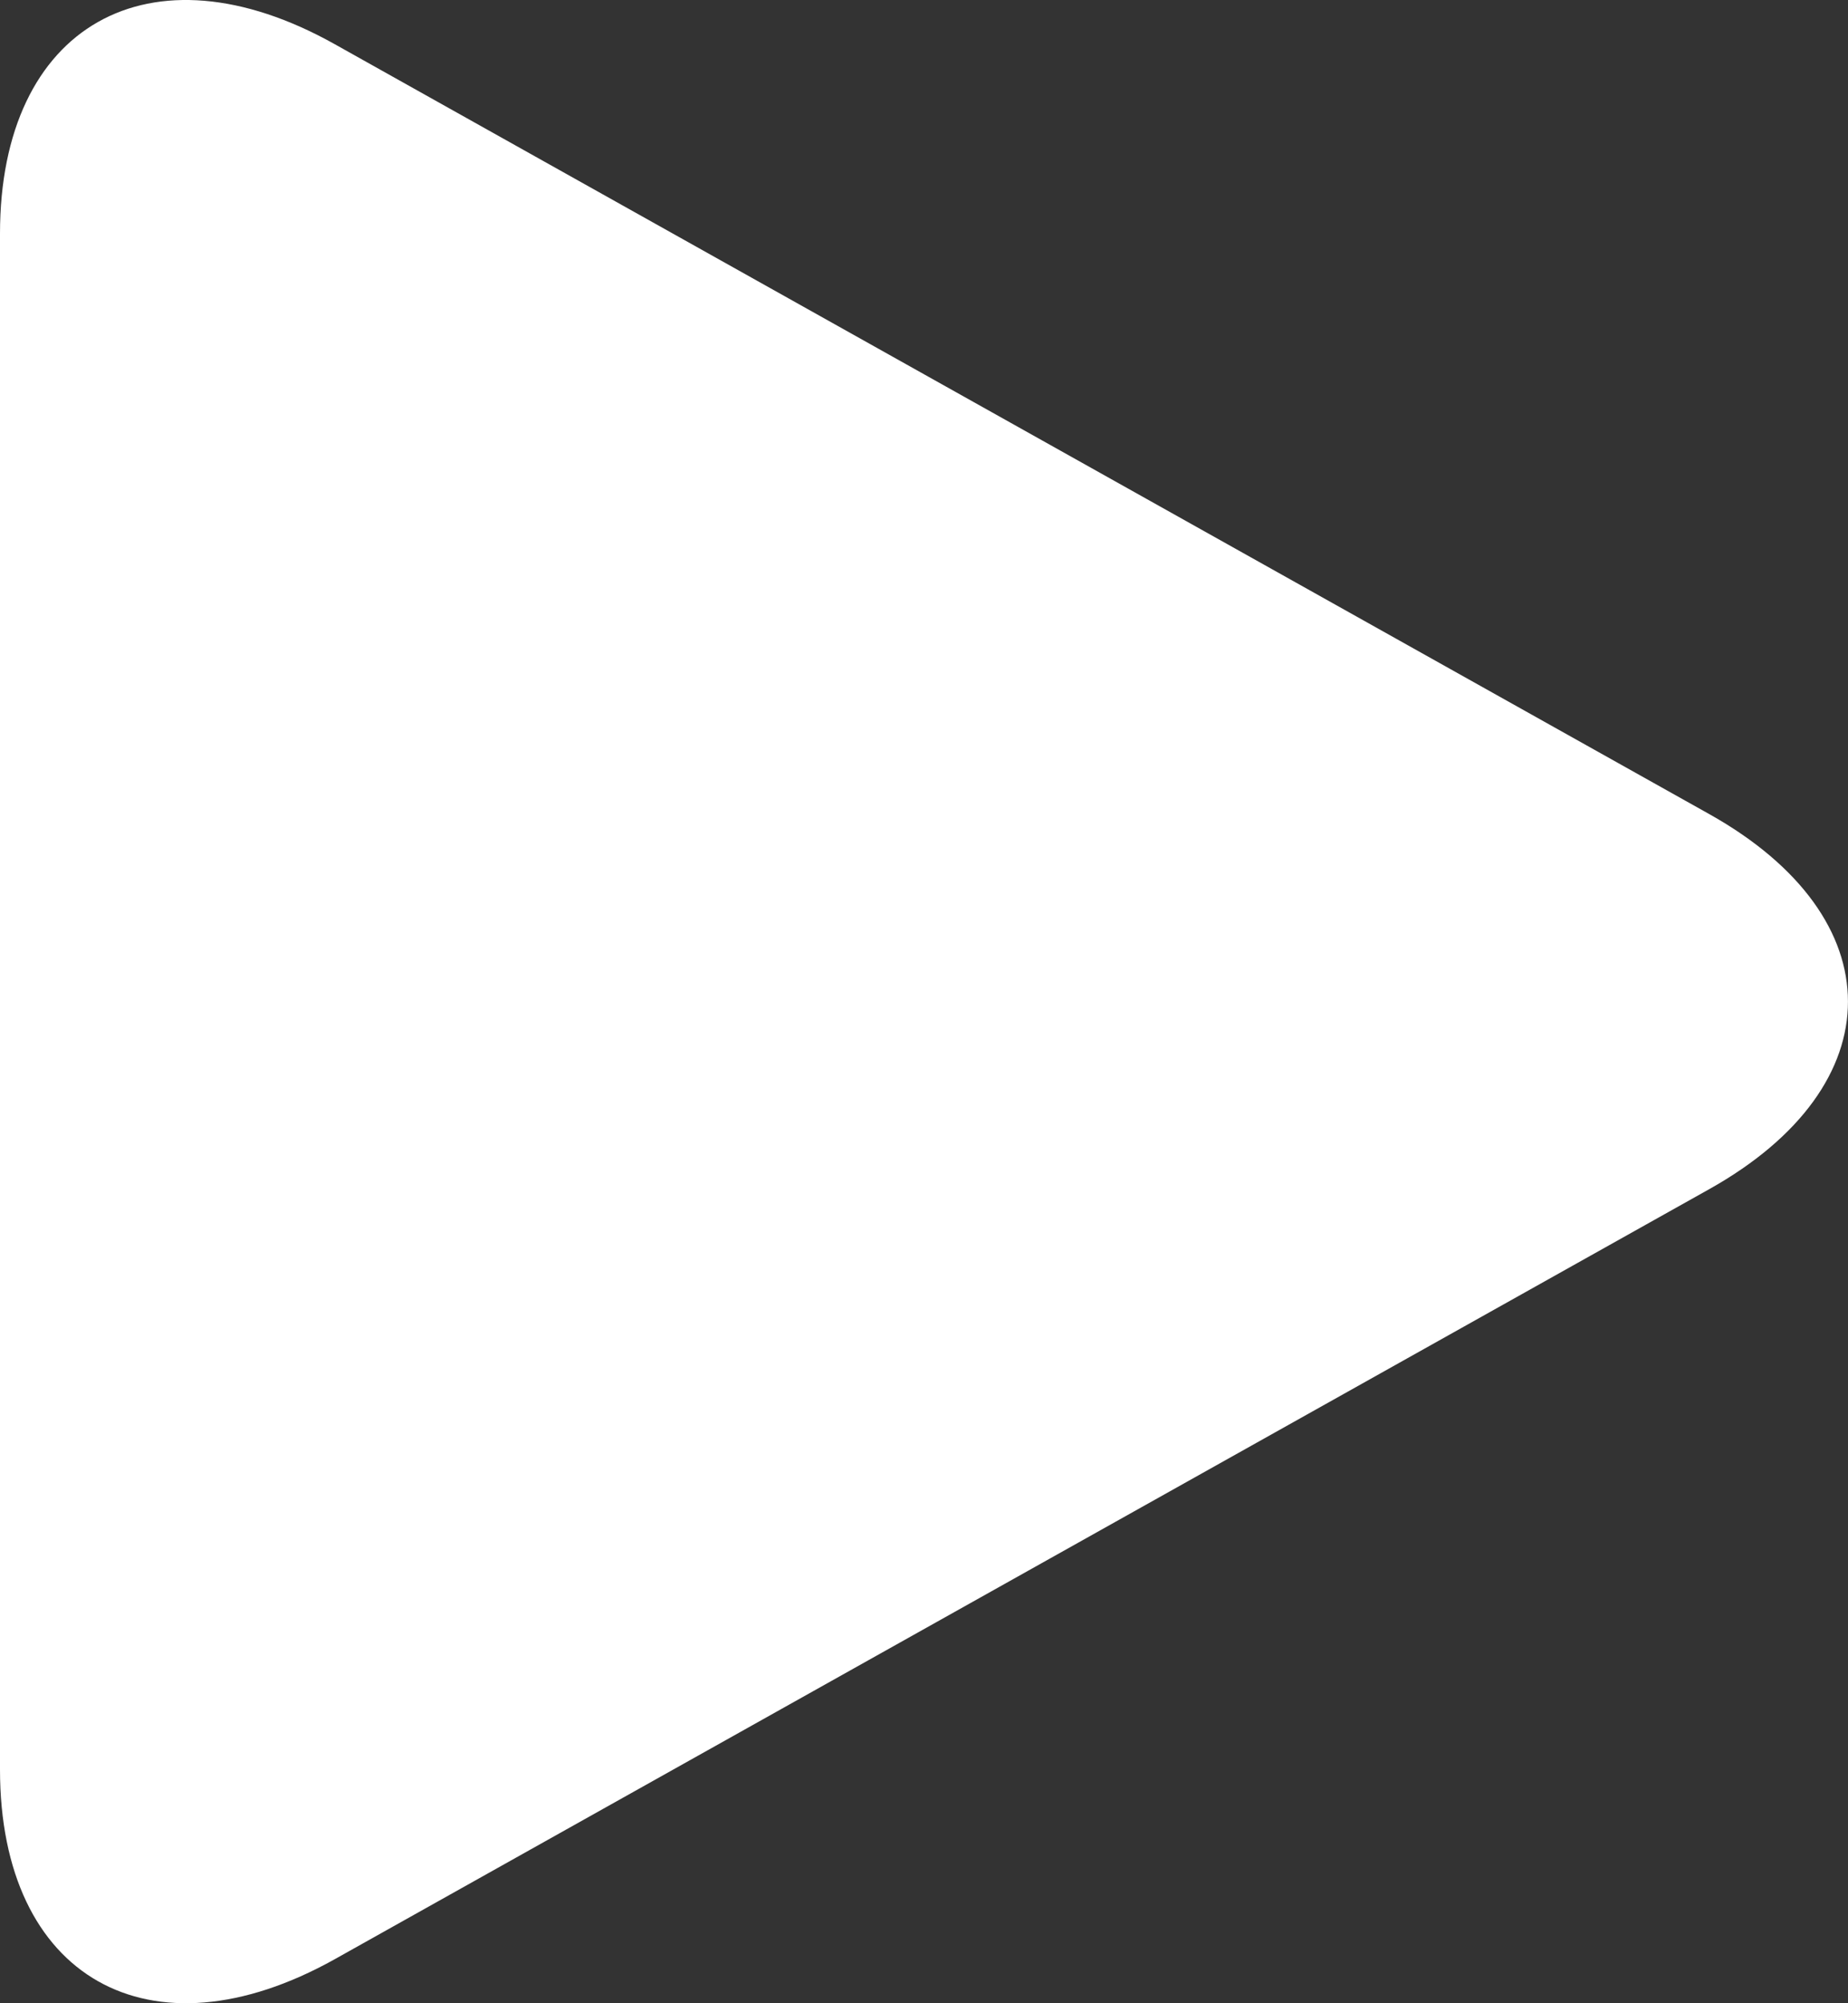
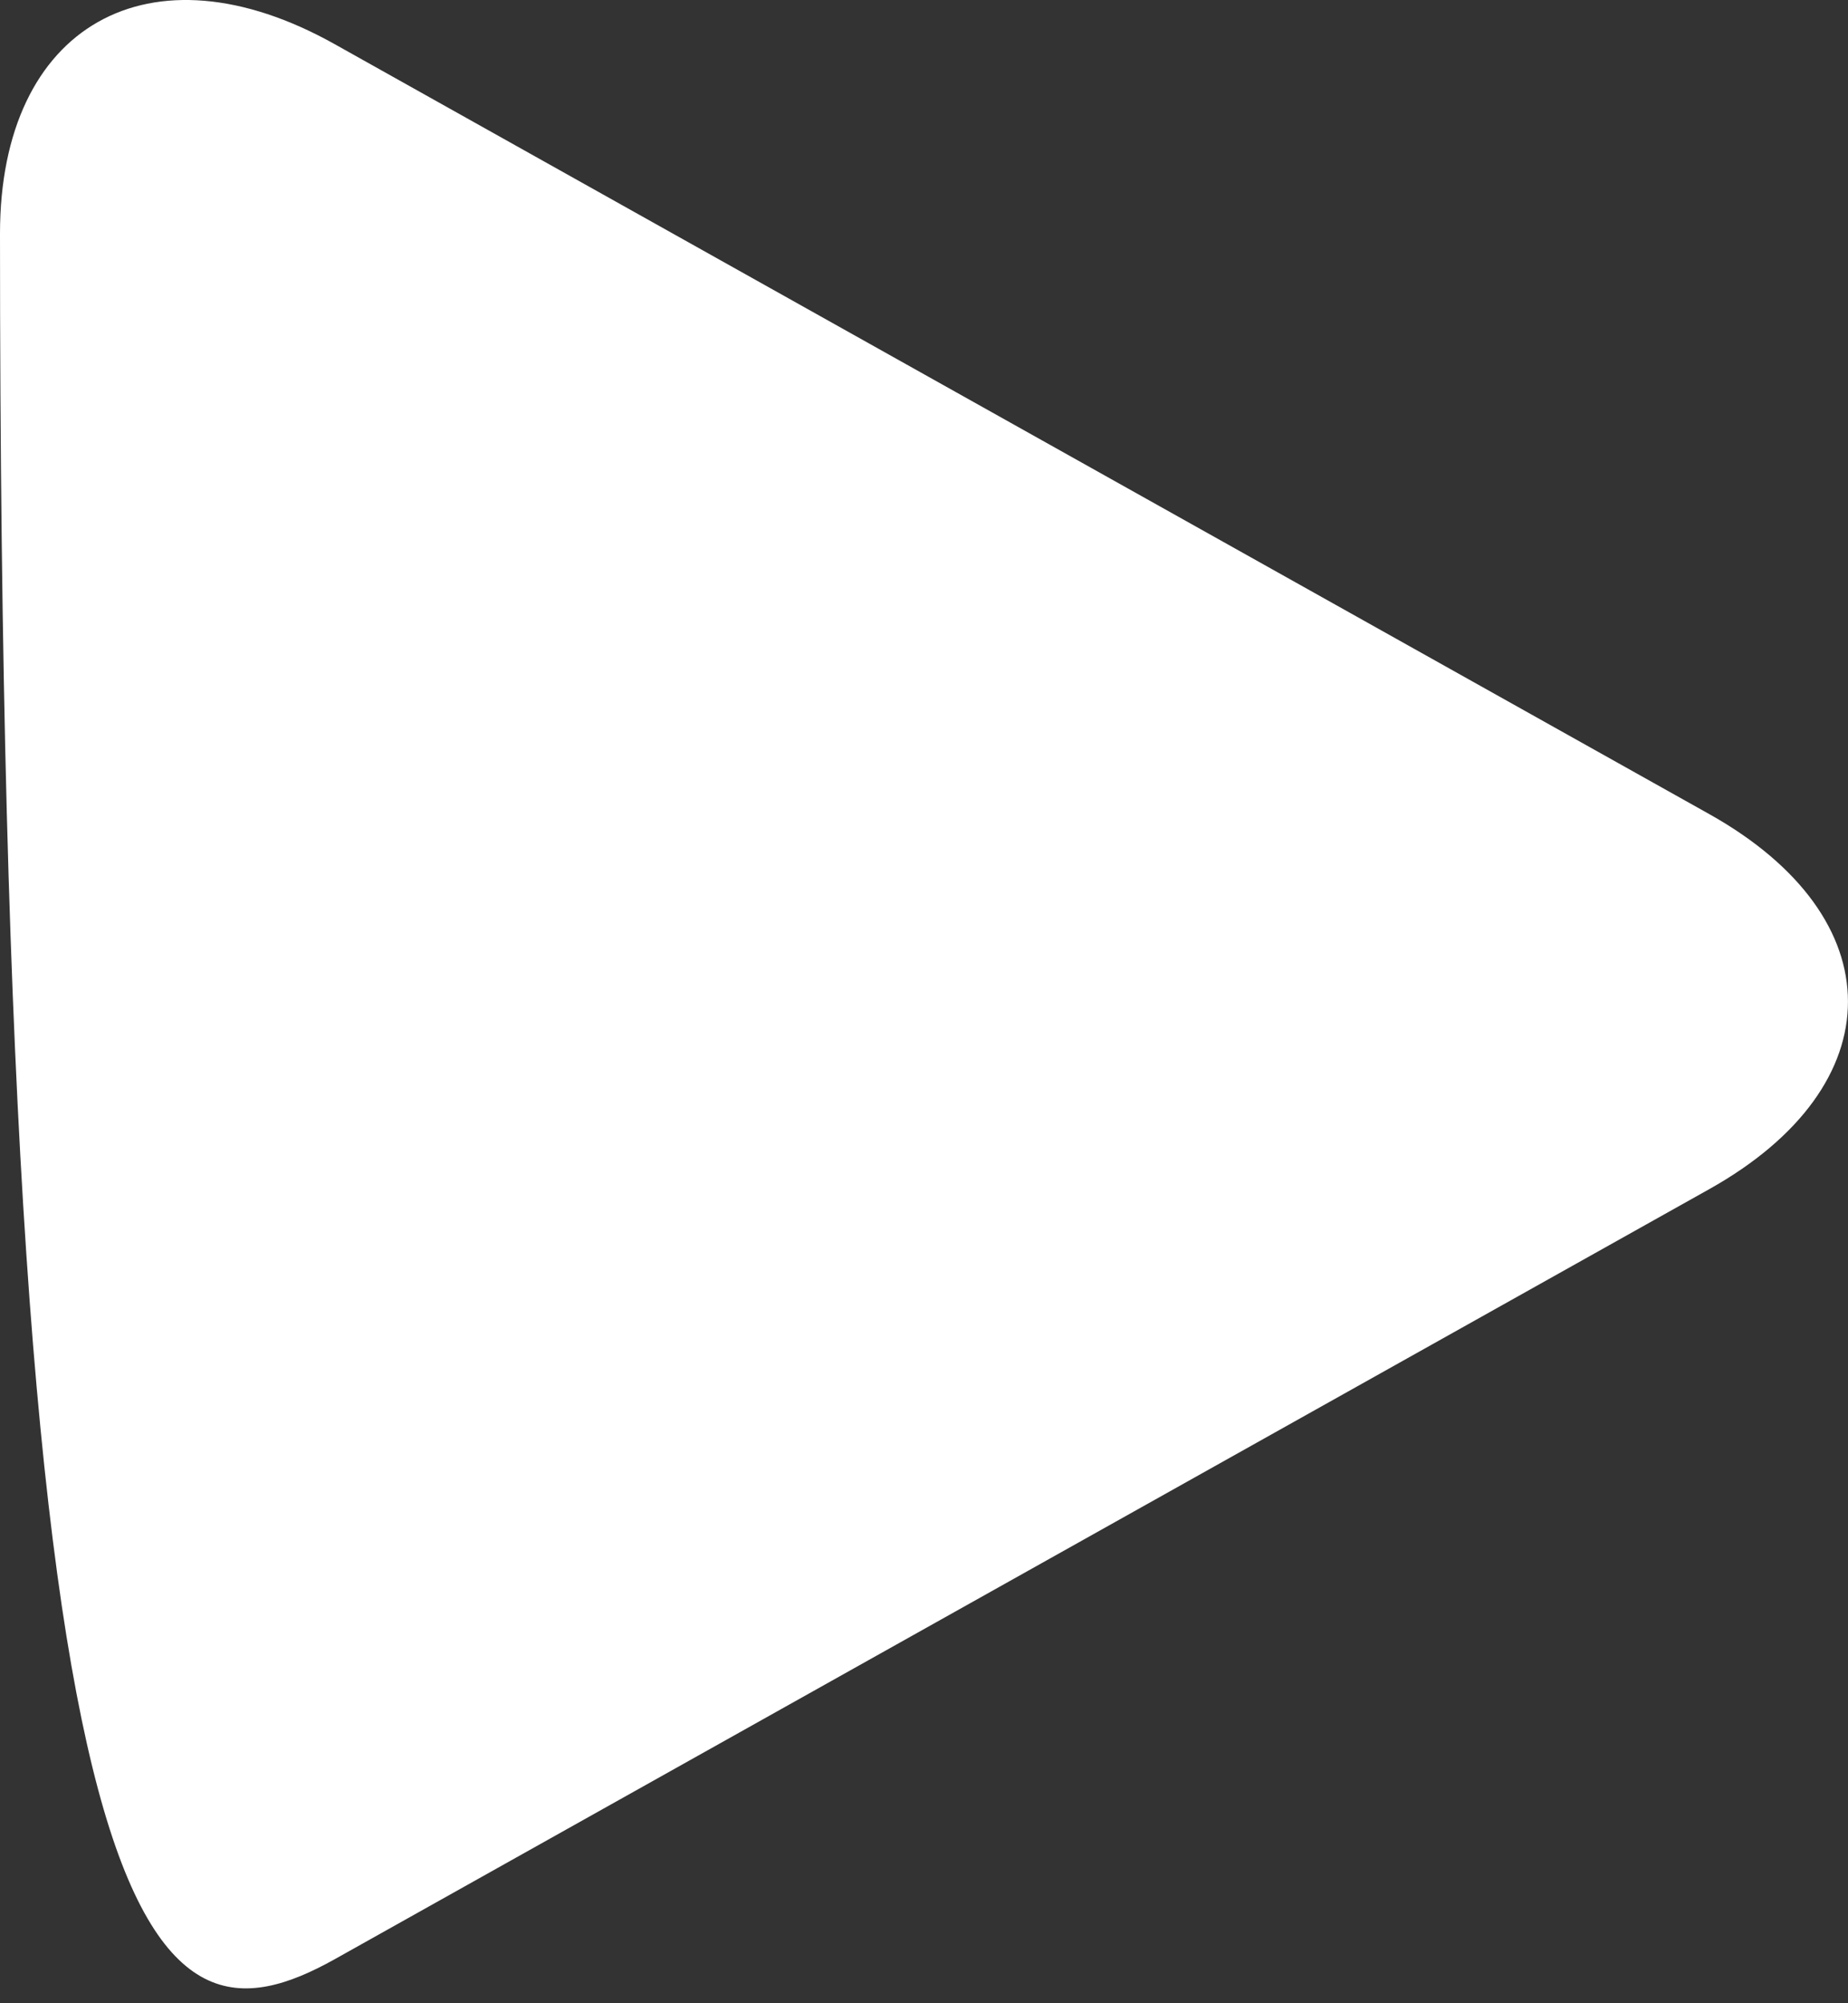
<svg xmlns="http://www.w3.org/2000/svg" width="12" height="13" viewBox="0 0 12 13" fill="none">
  <rect x="0" y="0" width="12" height="13" fill="#333333" stroke="none" />
-   <path d="M2.174 0.287C0.973 -0.386 0 0.165 0 1.516V11.483C0 12.835 0.973 13.385 2.174 12.714L11.099 7.717C12.3 7.045 12.3 5.955 11.099 5.283L2.174 0.287Z" fill="white" />
+   <path d="M2.174 0.287C0.973 -0.386 0 0.165 0 1.516C0 12.835 0.973 13.385 2.174 12.714L11.099 7.717C12.3 7.045 12.3 5.955 11.099 5.283L2.174 0.287Z" fill="white" />
</svg>